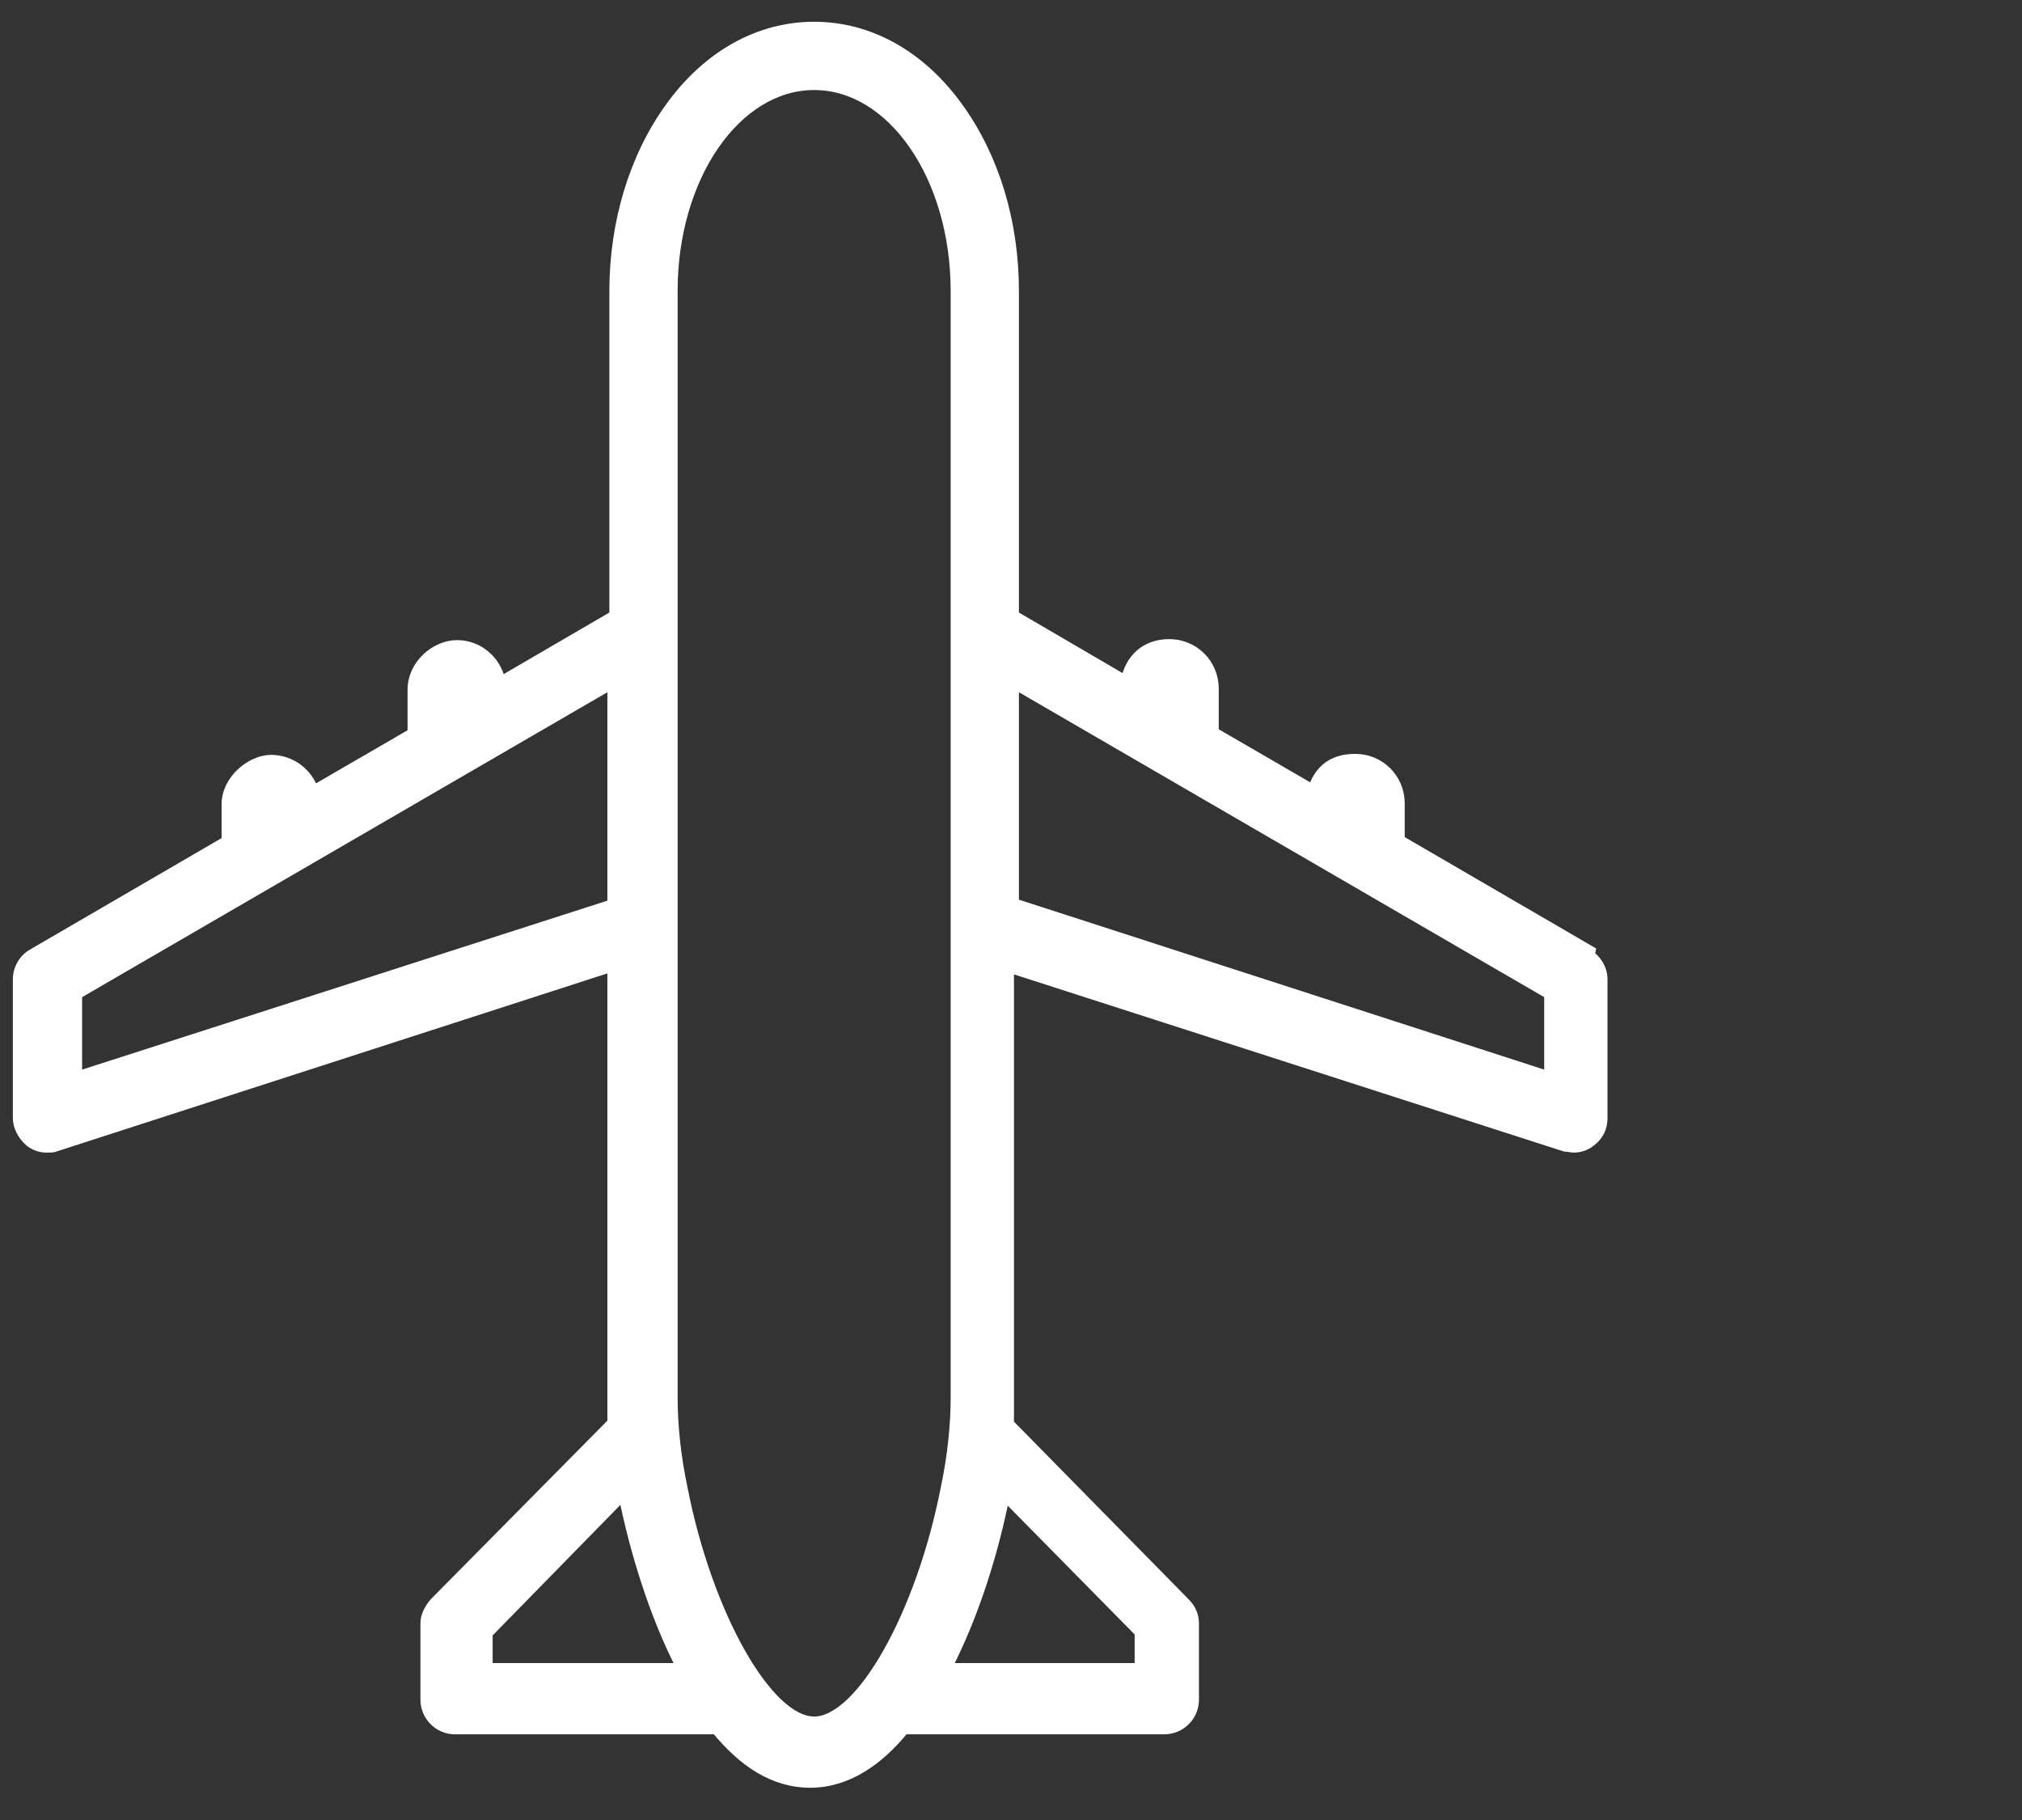
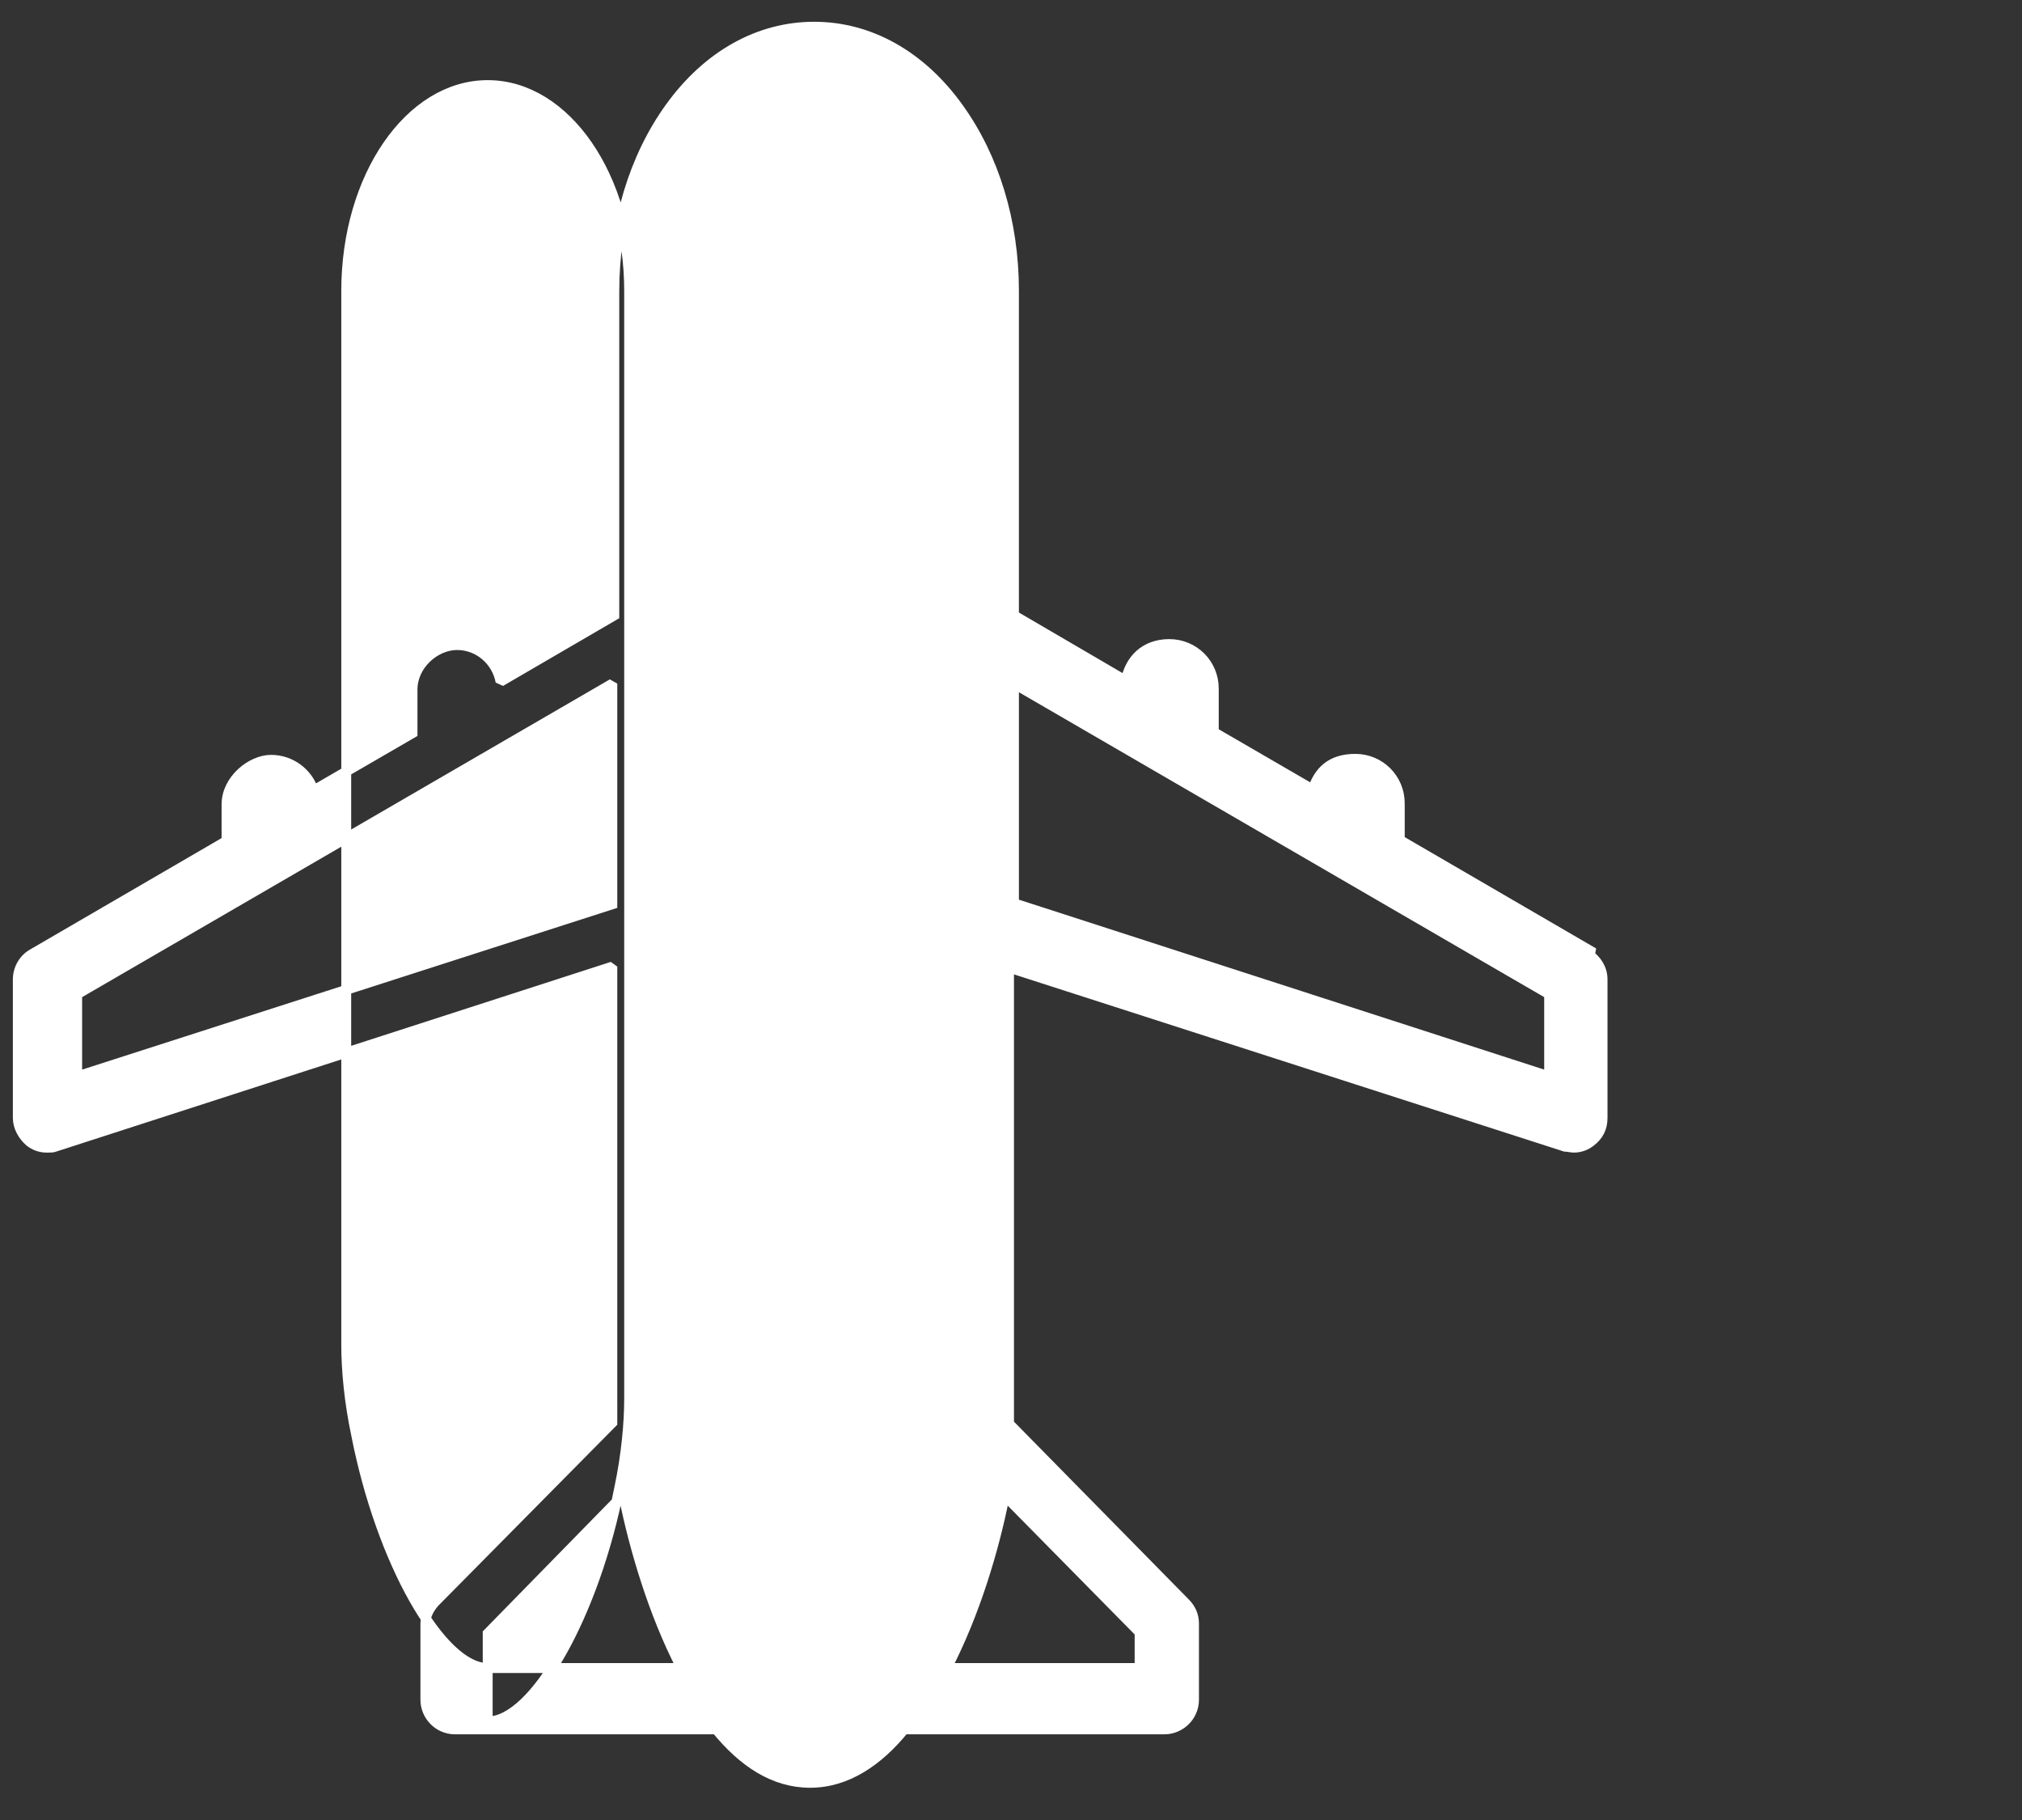
<svg xmlns="http://www.w3.org/2000/svg" id="Capa_1" version="1.1" viewBox="0 0 204.4 184">
  <rect x="0" y="0" width="204.4" height="184" fill="#333333" stroke="none" />
  <defs>
    <style>
      .st0 {
        fill: #fff;
        stroke: #fff;
        stroke-miterlimit: 1.6;
      }
    </style>
  </defs>
  <g id="SVGRepo_iconCarrier">
-     <path class="st0" d="M161.1,96.3l-19.6-11.4v-3.7c0-2.5-2-4.5-4.5-4.5s-3.7,1.3-4.3,3.1l-10-5.8v-4.4c0-2.5-2-4.5-4.5-4.5s-4,1.6-4.4,3.7l-11.3-6.6V29.4c0-7-2-13.5-5.6-18.5-3.8-5.3-9-8.2-14.6-8.2s-10.8,2.9-14.6,8.2c-3.6,5-5.6,11.6-5.6,18.5v32.8l-11.5,6.7c-.4-2.1-2.2-3.7-4.4-3.7s-4.5,2-4.5,4.5v4.4l-10,5.8c-.6-1.8-2.3-3.1-4.3-3.1s-4.5,2-4.5,4.5v3.7l-19.6,11.4c-.9.5-1.5,1.5-1.5,2.6v14c0,.9.5,1.8,1.2,2.4.5.4,1.1.6,1.7.6s.6,0,.9-.1l56.3-18.2v43.8c0,.7,0,1.5,0,2.3l-18,18.2c-.5.6-.9,1.3-.9,2.1v7.7c0,1.6,1.3,3,3,3h26.4c2.7,3.3,5.8,5.4,9.5,5.4s6.9-2.2,9.5-5.4h26.3c1.6,0,3-1.3,3-3v-7.7c0-.8-.3-1.5-.9-2.1l-17.8-18.1c0-.8,0-1.7,0-2.4v-43.7l56.2,18.1c.3,0,.6.1.9.1.6,0,1.2-.2,1.7-.6.8-.6,1.2-1.4,1.2-2.4v-14c0-1.1-.6-2-1.5-2.6ZM61.9,91.4L7.8,108.8v-8.3l54.1-31.4v22.2h0ZM49.3,168.6v-3.5l13.8-14.1c0,.2,0,.3,0,.5h0c1,4.9,2.9,11.5,5.8,17.1h-19.7ZM82.3,174c-4.7,0-10.8-10.8-13.3-23.6h0c-.7-3.3-1-6.5-1-9.1V29.4c0-11.5,6.4-20.8,14.3-20.8s14.3,9.3,14.3,20.8v111.9c0,2.6-.3,5.8-1,9.1h0c-2.5,12.8-8.6,23.6-13.3,23.6ZM115.2,165.1v3.5h-19.5c2.9-5.6,4.8-12.1,5.8-17.1h0c0-.1,0-.2,0-.4l13.7,13.9ZM156.6,108.8l-54.1-17.5v-22.2l54.1,31.4v8.3Z" />
+     <path class="st0" d="M161.1,96.3l-19.6-11.4v-3.7c0-2.5-2-4.5-4.5-4.5s-3.7,1.3-4.3,3.1l-10-5.8v-4.4c0-2.5-2-4.5-4.5-4.5s-4,1.6-4.4,3.7l-11.3-6.6V29.4c0-7-2-13.5-5.6-18.5-3.8-5.3-9-8.2-14.6-8.2s-10.8,2.9-14.6,8.2c-3.6,5-5.6,11.6-5.6,18.5v32.8l-11.5,6.7c-.4-2.1-2.2-3.7-4.4-3.7s-4.5,2-4.5,4.5v4.4l-10,5.8c-.6-1.8-2.3-3.1-4.3-3.1s-4.5,2-4.5,4.5v3.7l-19.6,11.4c-.9.5-1.5,1.5-1.5,2.6v14c0,.9.5,1.8,1.2,2.4.5.4,1.1.6,1.7.6s.6,0,.9-.1l56.3-18.2v43.8c0,.7,0,1.5,0,2.3l-18,18.2c-.5.6-.9,1.3-.9,2.1v7.7c0,1.6,1.3,3,3,3h26.4c2.7,3.3,5.8,5.4,9.5,5.4s6.9-2.2,9.5-5.4h26.3c1.6,0,3-1.3,3-3v-7.7c0-.8-.3-1.5-.9-2.1l-17.8-18.1c0-.8,0-1.7,0-2.4v-43.7l56.2,18.1c.3,0,.6.1.9.1.6,0,1.2-.2,1.7-.6.8-.6,1.2-1.4,1.2-2.4v-14c0-1.1-.6-2-1.5-2.6ZM61.9,91.4L7.8,108.8v-8.3l54.1-31.4v22.2h0ZM49.3,168.6v-3.5l13.8-14.1c0,.2,0,.3,0,.5h0c1,4.9,2.9,11.5,5.8,17.1h-19.7Zc-4.7,0-10.8-10.8-13.3-23.6h0c-.7-3.3-1-6.5-1-9.1V29.4c0-11.5,6.4-20.8,14.3-20.8s14.3,9.3,14.3,20.8v111.9c0,2.6-.3,5.8-1,9.1h0c-2.5,12.8-8.6,23.6-13.3,23.6ZM115.2,165.1v3.5h-19.5c2.9-5.6,4.8-12.1,5.8-17.1h0c0-.1,0-.2,0-.4l13.7,13.9ZM156.6,108.8l-54.1-17.5v-22.2l54.1,31.4v8.3Z" />
  </g>
</svg>